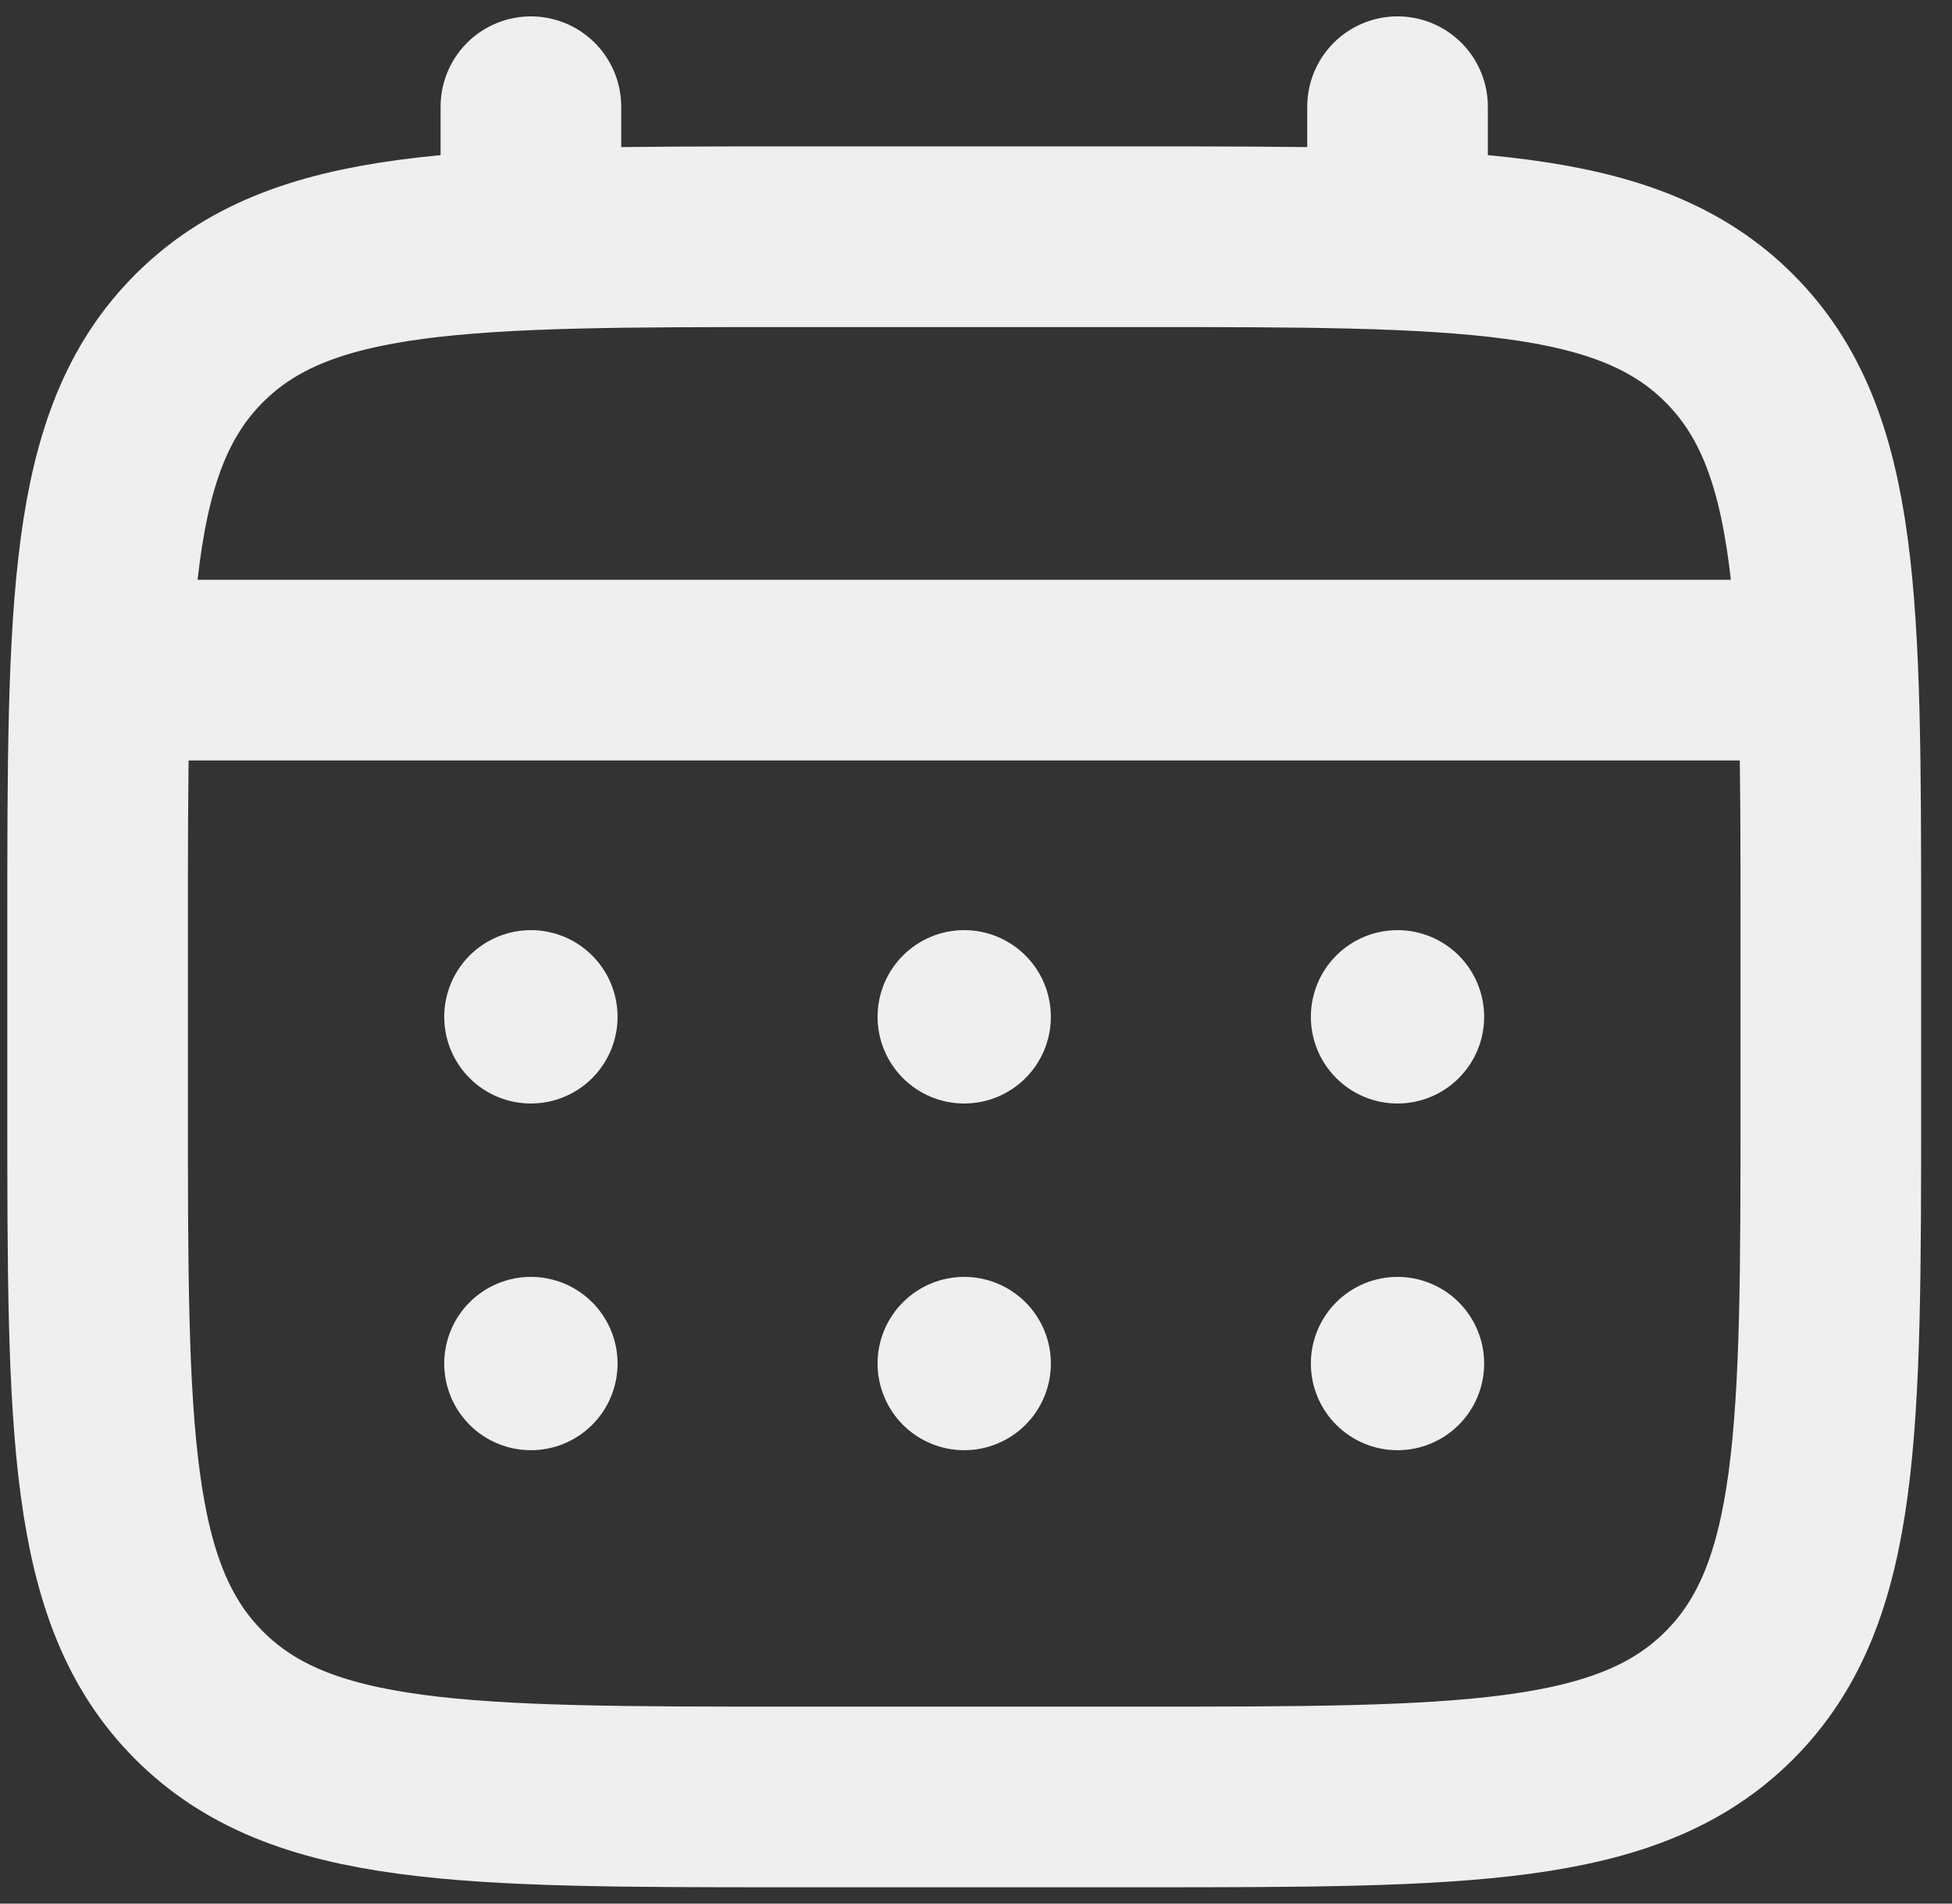
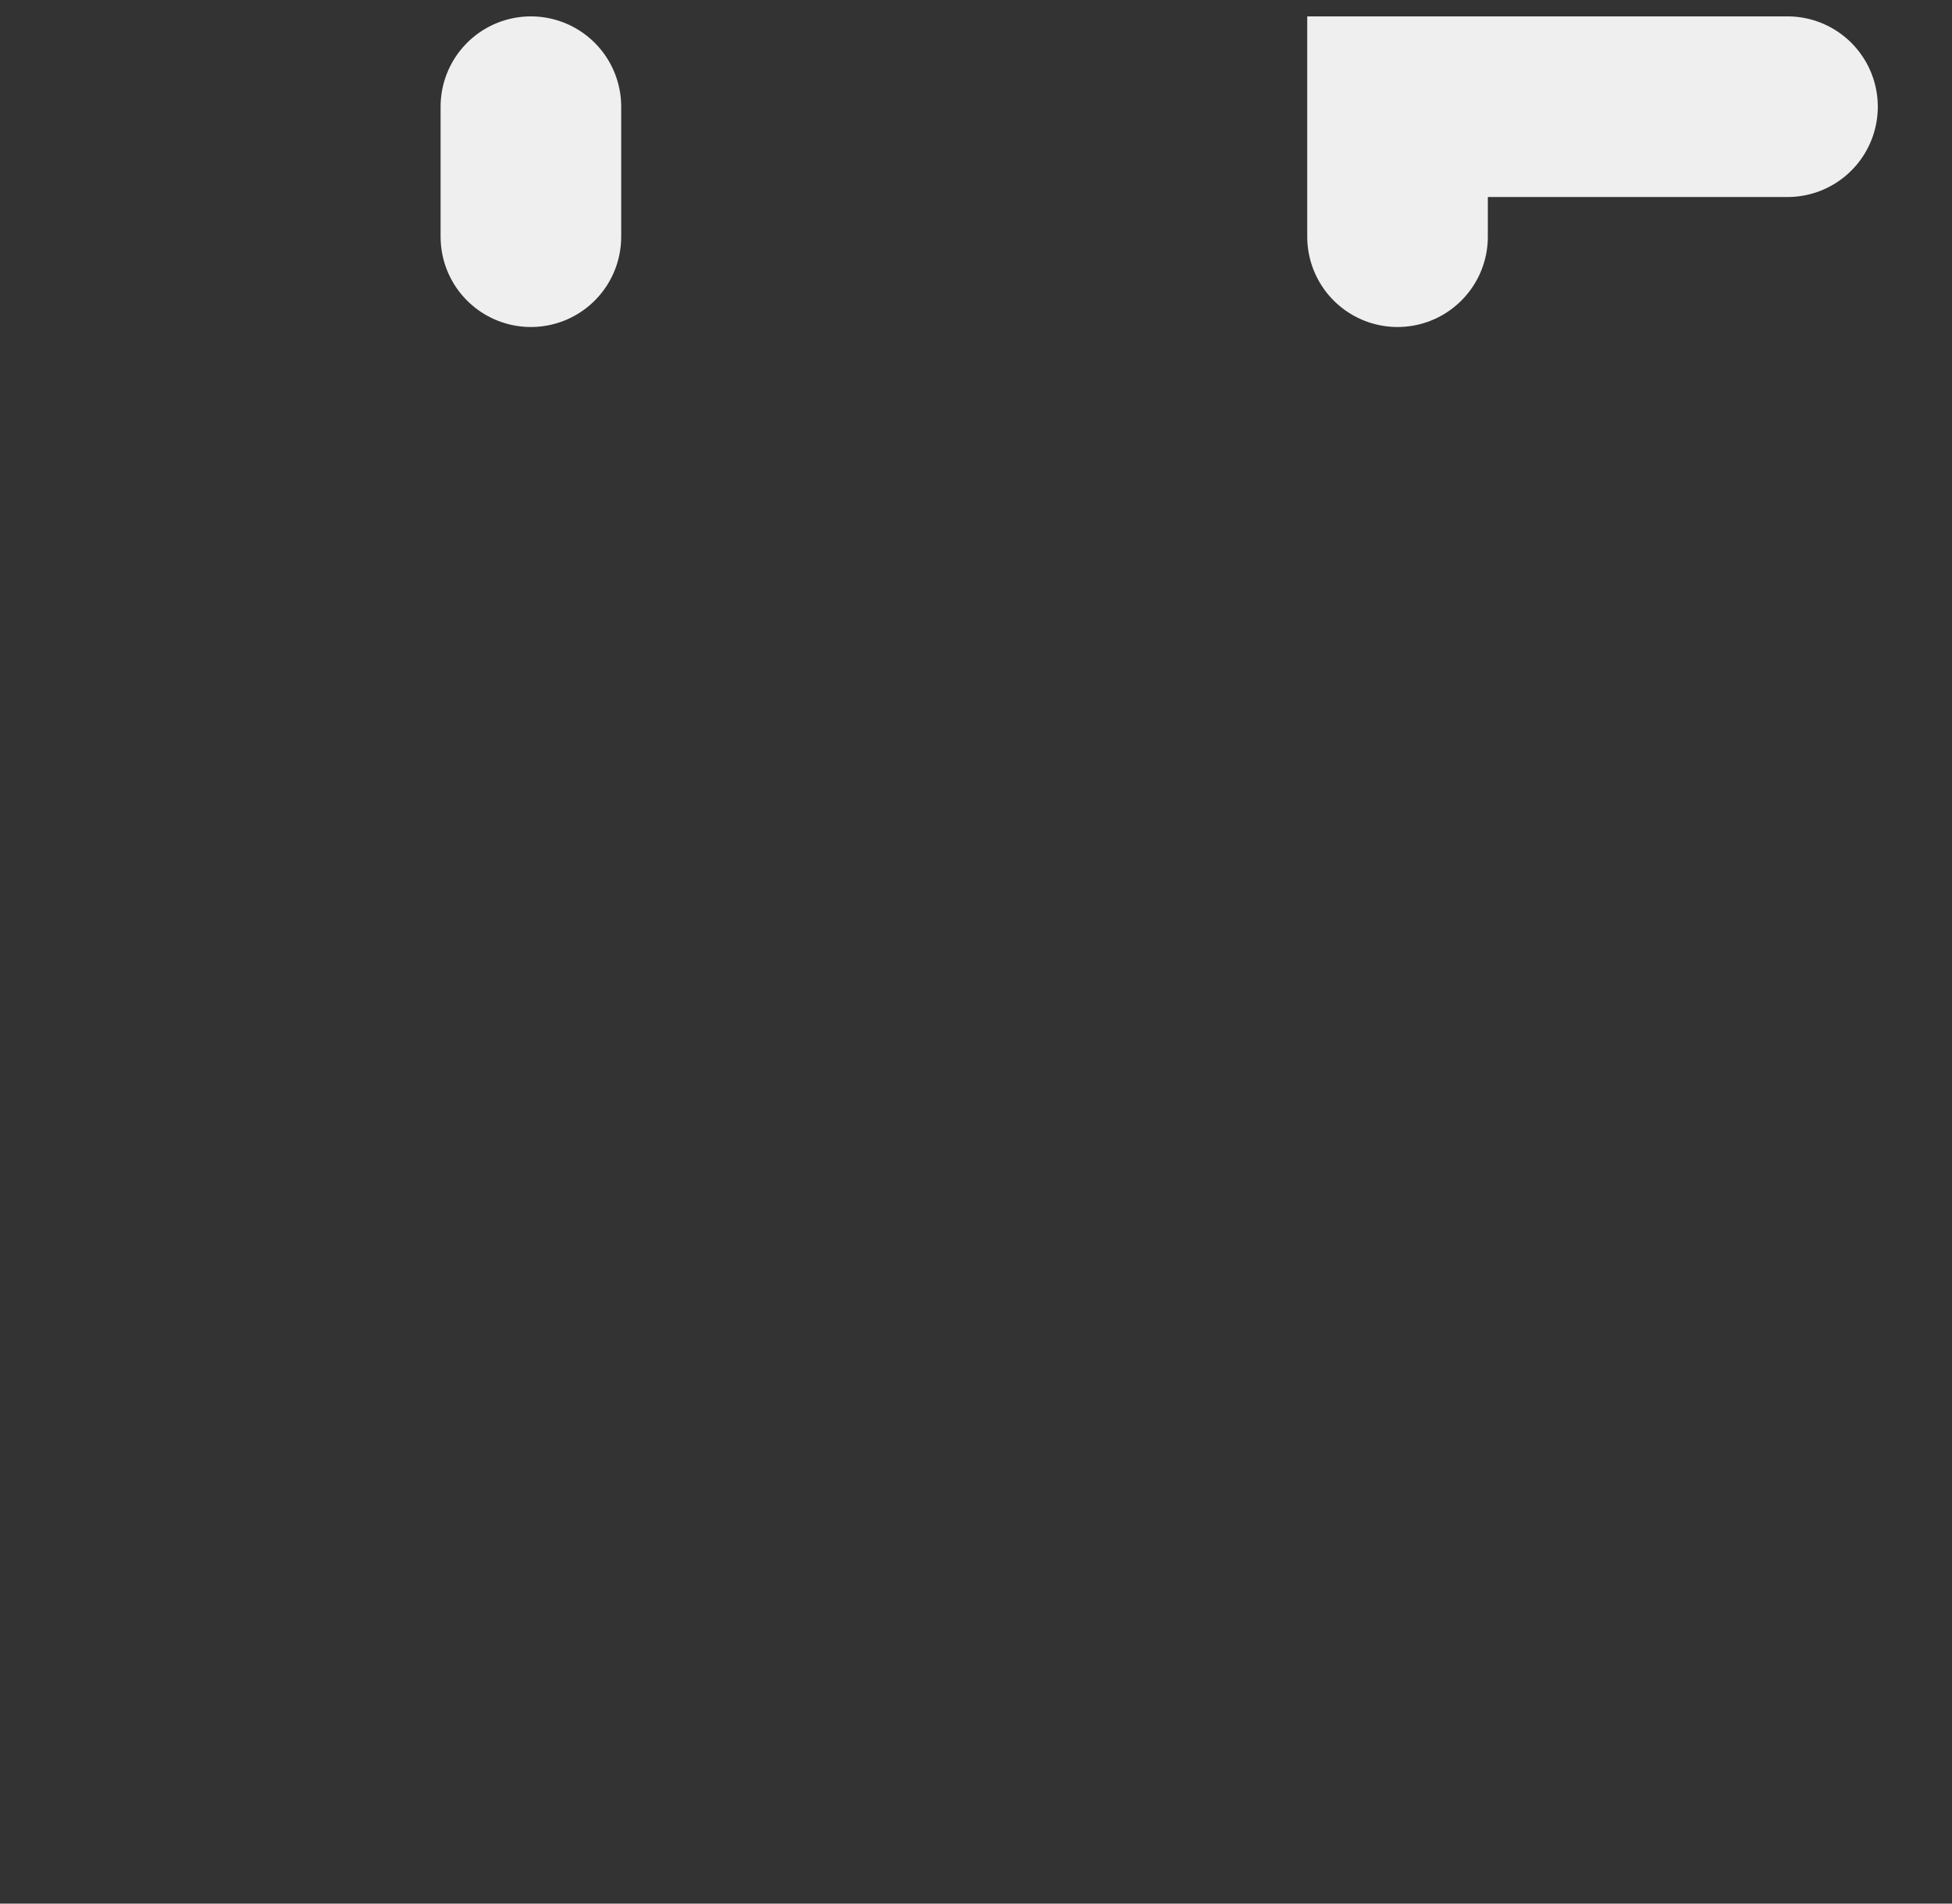
<svg xmlns="http://www.w3.org/2000/svg" width="40" height="39" viewBox="0 0 40 39" fill="none">
  <rect x="0" y="0" width="40" height="39" fill="#333333" stroke="none" />
-   <path d="M2 19.056C2 12.36 2 9.01 4.081 6.931C6.161 4.85 9.51 4.85 16.207 4.85H23.31C30.007 4.85 33.356 4.85 35.436 6.931C37.517 9.01 37.517 12.36 37.517 19.056V22.608C37.517 29.305 37.517 32.654 35.436 34.734C33.356 36.815 30.007 36.815 23.31 36.815H16.207C9.51 36.815 6.161 36.815 4.081 34.734C2 32.654 2 29.305 2 22.608V19.056Z" stroke="#EFEFEF" stroke-width="3.701" />
-   <path d="M10.879 4.849V2.186M28.638 4.849V2.186M2.888 13.729H36.629" stroke="#EFEFEF" stroke-width="3.701" stroke-linecap="round" />
-   <path d="M30.413 27.935C30.413 28.406 30.226 28.858 29.893 29.191C29.56 29.524 29.109 29.711 28.638 29.711C28.167 29.711 27.715 29.524 27.382 29.191C27.049 28.858 26.862 28.406 26.862 27.935C26.862 27.464 27.049 27.013 27.382 26.68C27.715 26.347 28.167 26.16 28.638 26.16C29.109 26.16 29.56 26.347 29.893 26.68C30.226 27.013 30.413 27.464 30.413 27.935ZM30.413 20.832C30.413 21.303 30.226 21.755 29.893 22.088C29.56 22.421 29.109 22.608 28.638 22.608C28.167 22.608 27.715 22.421 27.382 22.088C27.049 21.755 26.862 21.303 26.862 20.832C26.862 20.361 27.049 19.909 27.382 19.576C27.715 19.243 28.167 19.056 28.638 19.056C29.109 19.056 29.56 19.243 29.893 19.576C30.226 19.909 30.413 20.361 30.413 20.832ZM21.534 27.935C21.534 28.406 21.347 28.858 21.014 29.191C20.681 29.524 20.229 29.711 19.758 29.711C19.287 29.711 18.836 29.524 18.503 29.191C18.17 28.858 17.983 28.406 17.983 27.935C17.983 27.464 18.17 27.013 18.503 26.68C18.836 26.347 19.287 26.16 19.758 26.16C20.229 26.16 20.681 26.347 21.014 26.68C21.347 27.013 21.534 27.464 21.534 27.935ZM21.534 20.832C21.534 21.303 21.347 21.755 21.014 22.088C20.681 22.421 20.229 22.608 19.758 22.608C19.287 22.608 18.836 22.421 18.503 22.088C18.17 21.755 17.983 21.303 17.983 20.832C17.983 20.361 18.17 19.909 18.503 19.576C18.836 19.243 19.287 19.056 19.758 19.056C20.229 19.056 20.681 19.243 21.014 19.576C21.347 19.909 21.534 20.361 21.534 20.832ZM12.655 27.935C12.655 28.406 12.468 28.858 12.135 29.191C11.802 29.524 11.35 29.711 10.879 29.711C10.408 29.711 9.956 29.524 9.623 29.191C9.29 28.858 9.103 28.406 9.103 27.935C9.103 27.464 9.29 27.013 9.623 26.68C9.956 26.347 10.408 26.16 10.879 26.16C11.35 26.16 11.802 26.347 12.135 26.68C12.468 27.013 12.655 27.464 12.655 27.935ZM12.655 20.832C12.655 21.303 12.468 21.755 12.135 22.088C11.802 22.421 11.35 22.608 10.879 22.608C10.408 22.608 9.956 22.421 9.623 22.088C9.29 21.755 9.103 21.303 9.103 20.832C9.103 20.361 9.29 19.909 9.623 19.576C9.956 19.243 10.408 19.056 10.879 19.056C11.35 19.056 11.802 19.243 12.135 19.576C12.468 19.909 12.655 20.361 12.655 20.832Z" fill="#EFEFEF" />
+   <path d="M10.879 4.849V2.186M28.638 4.849V2.186H36.629" stroke="#EFEFEF" stroke-width="3.701" stroke-linecap="round" />
</svg>